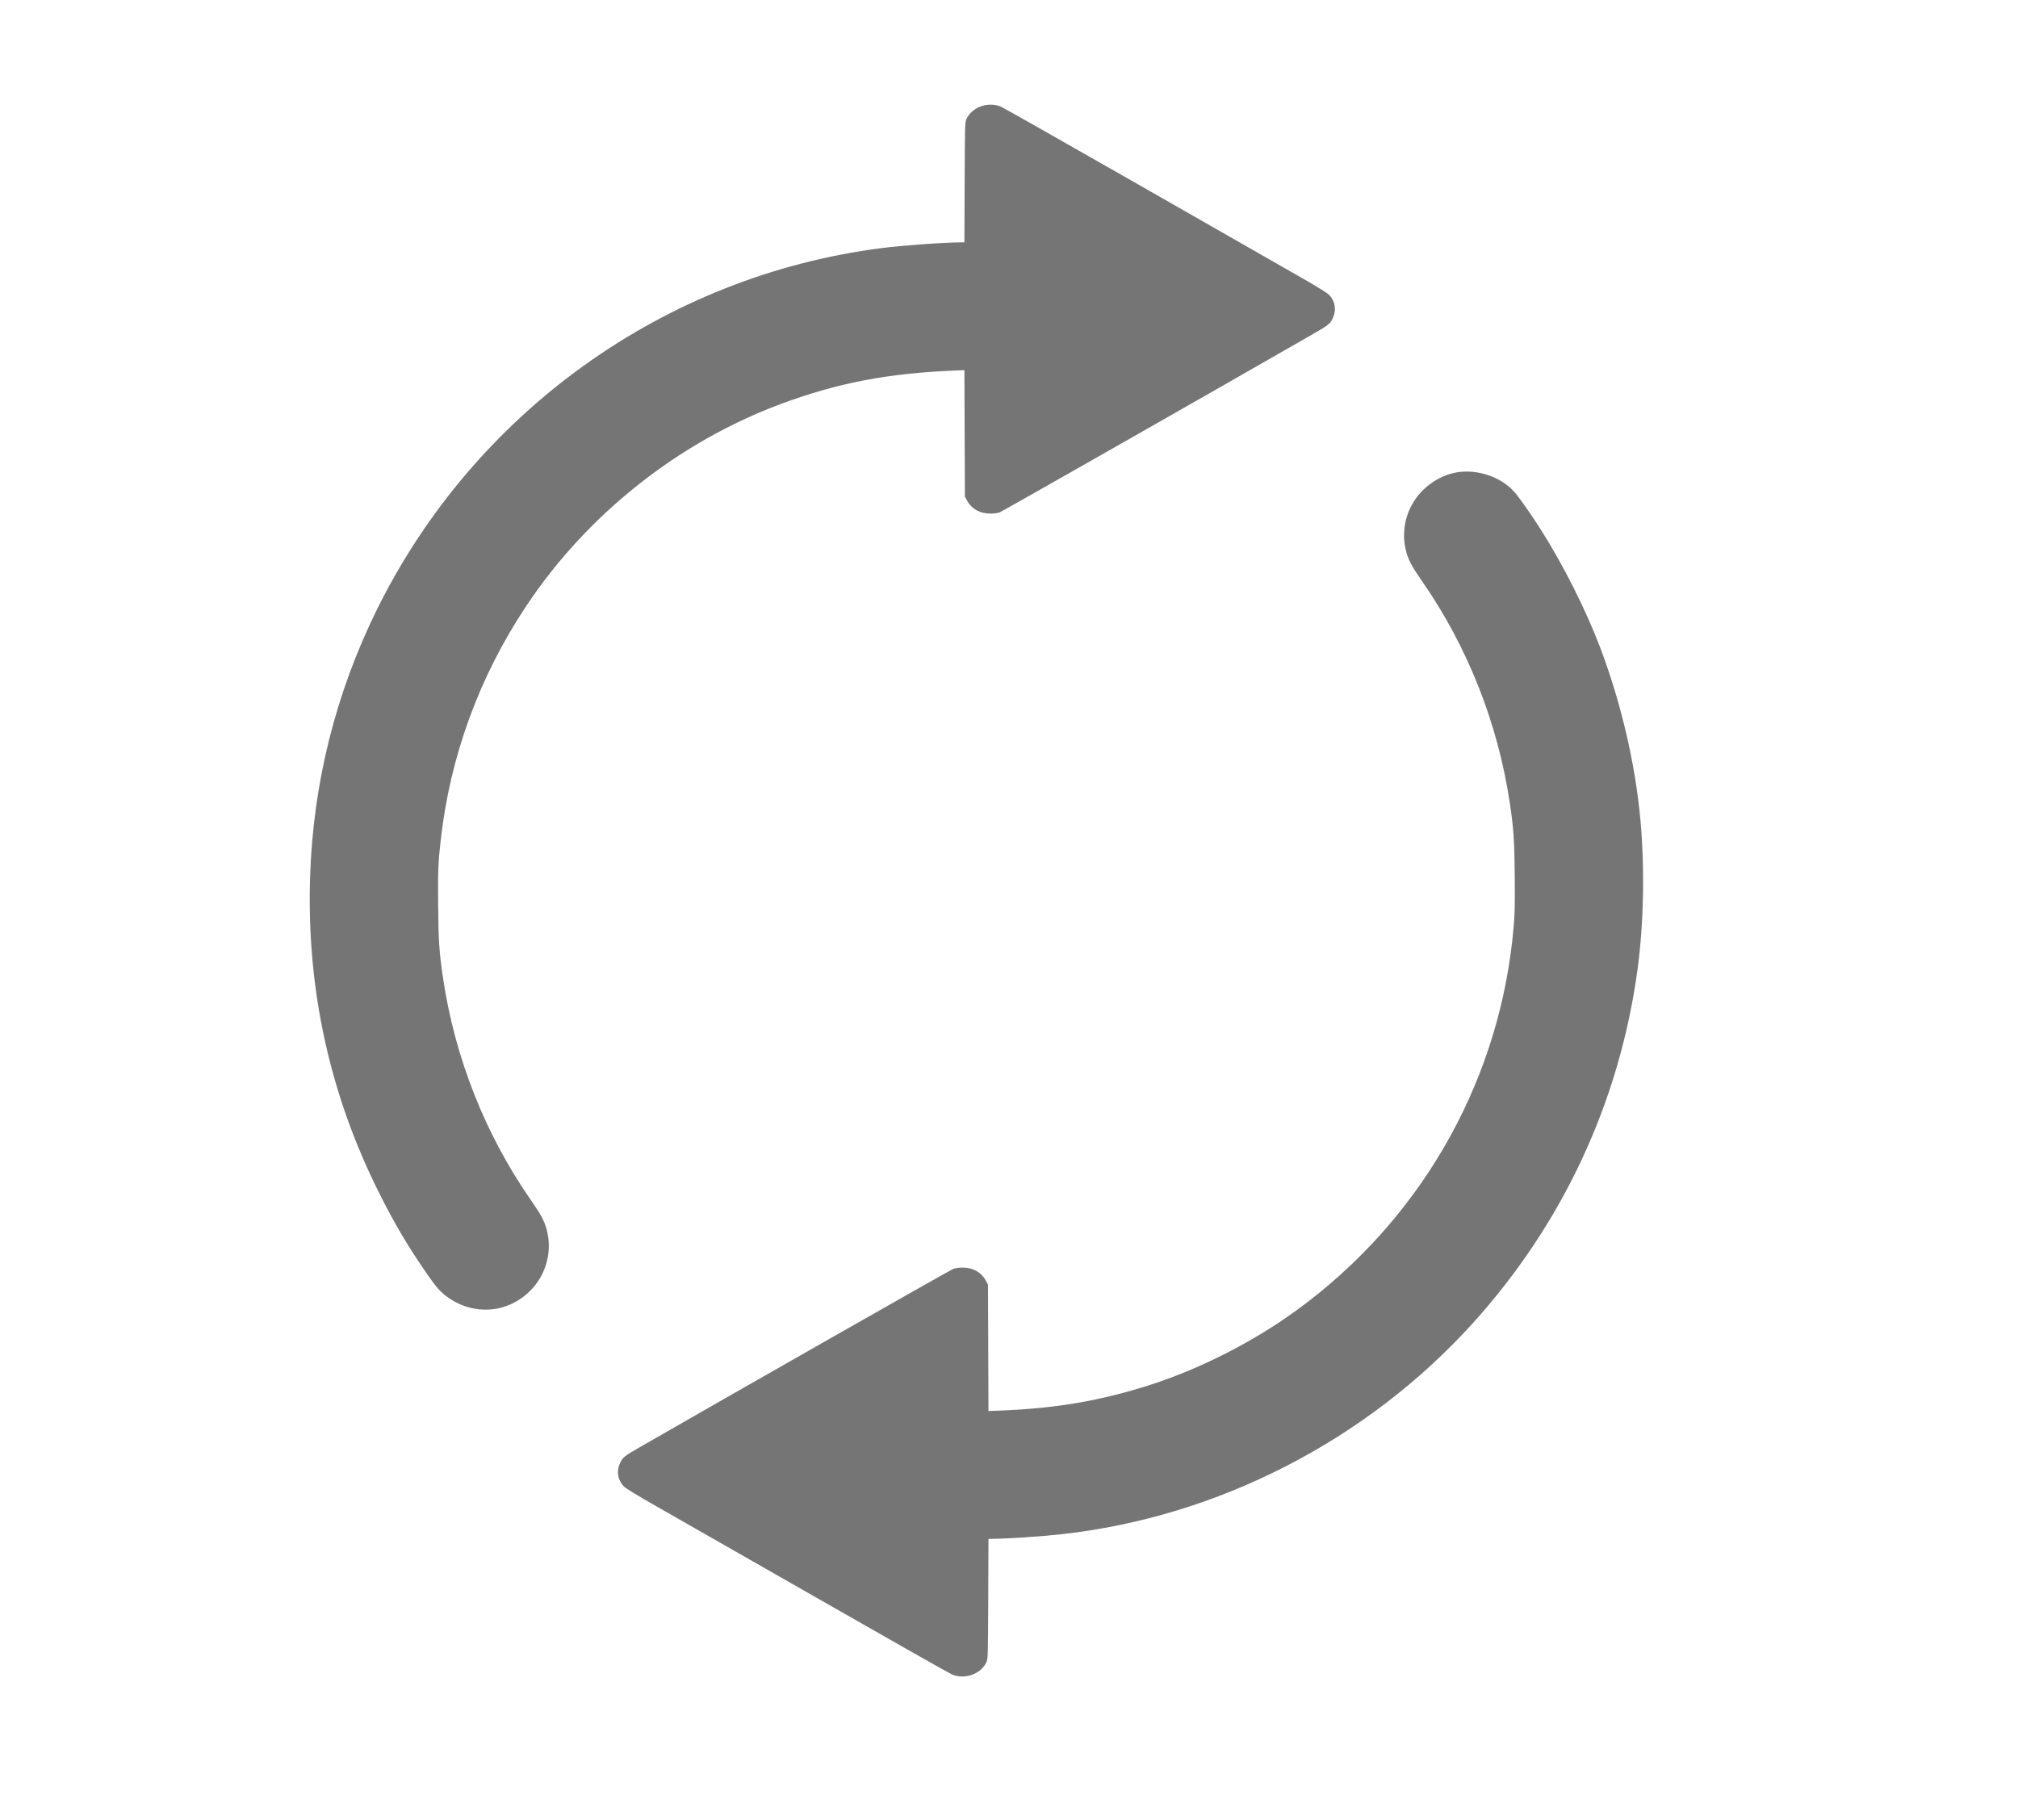
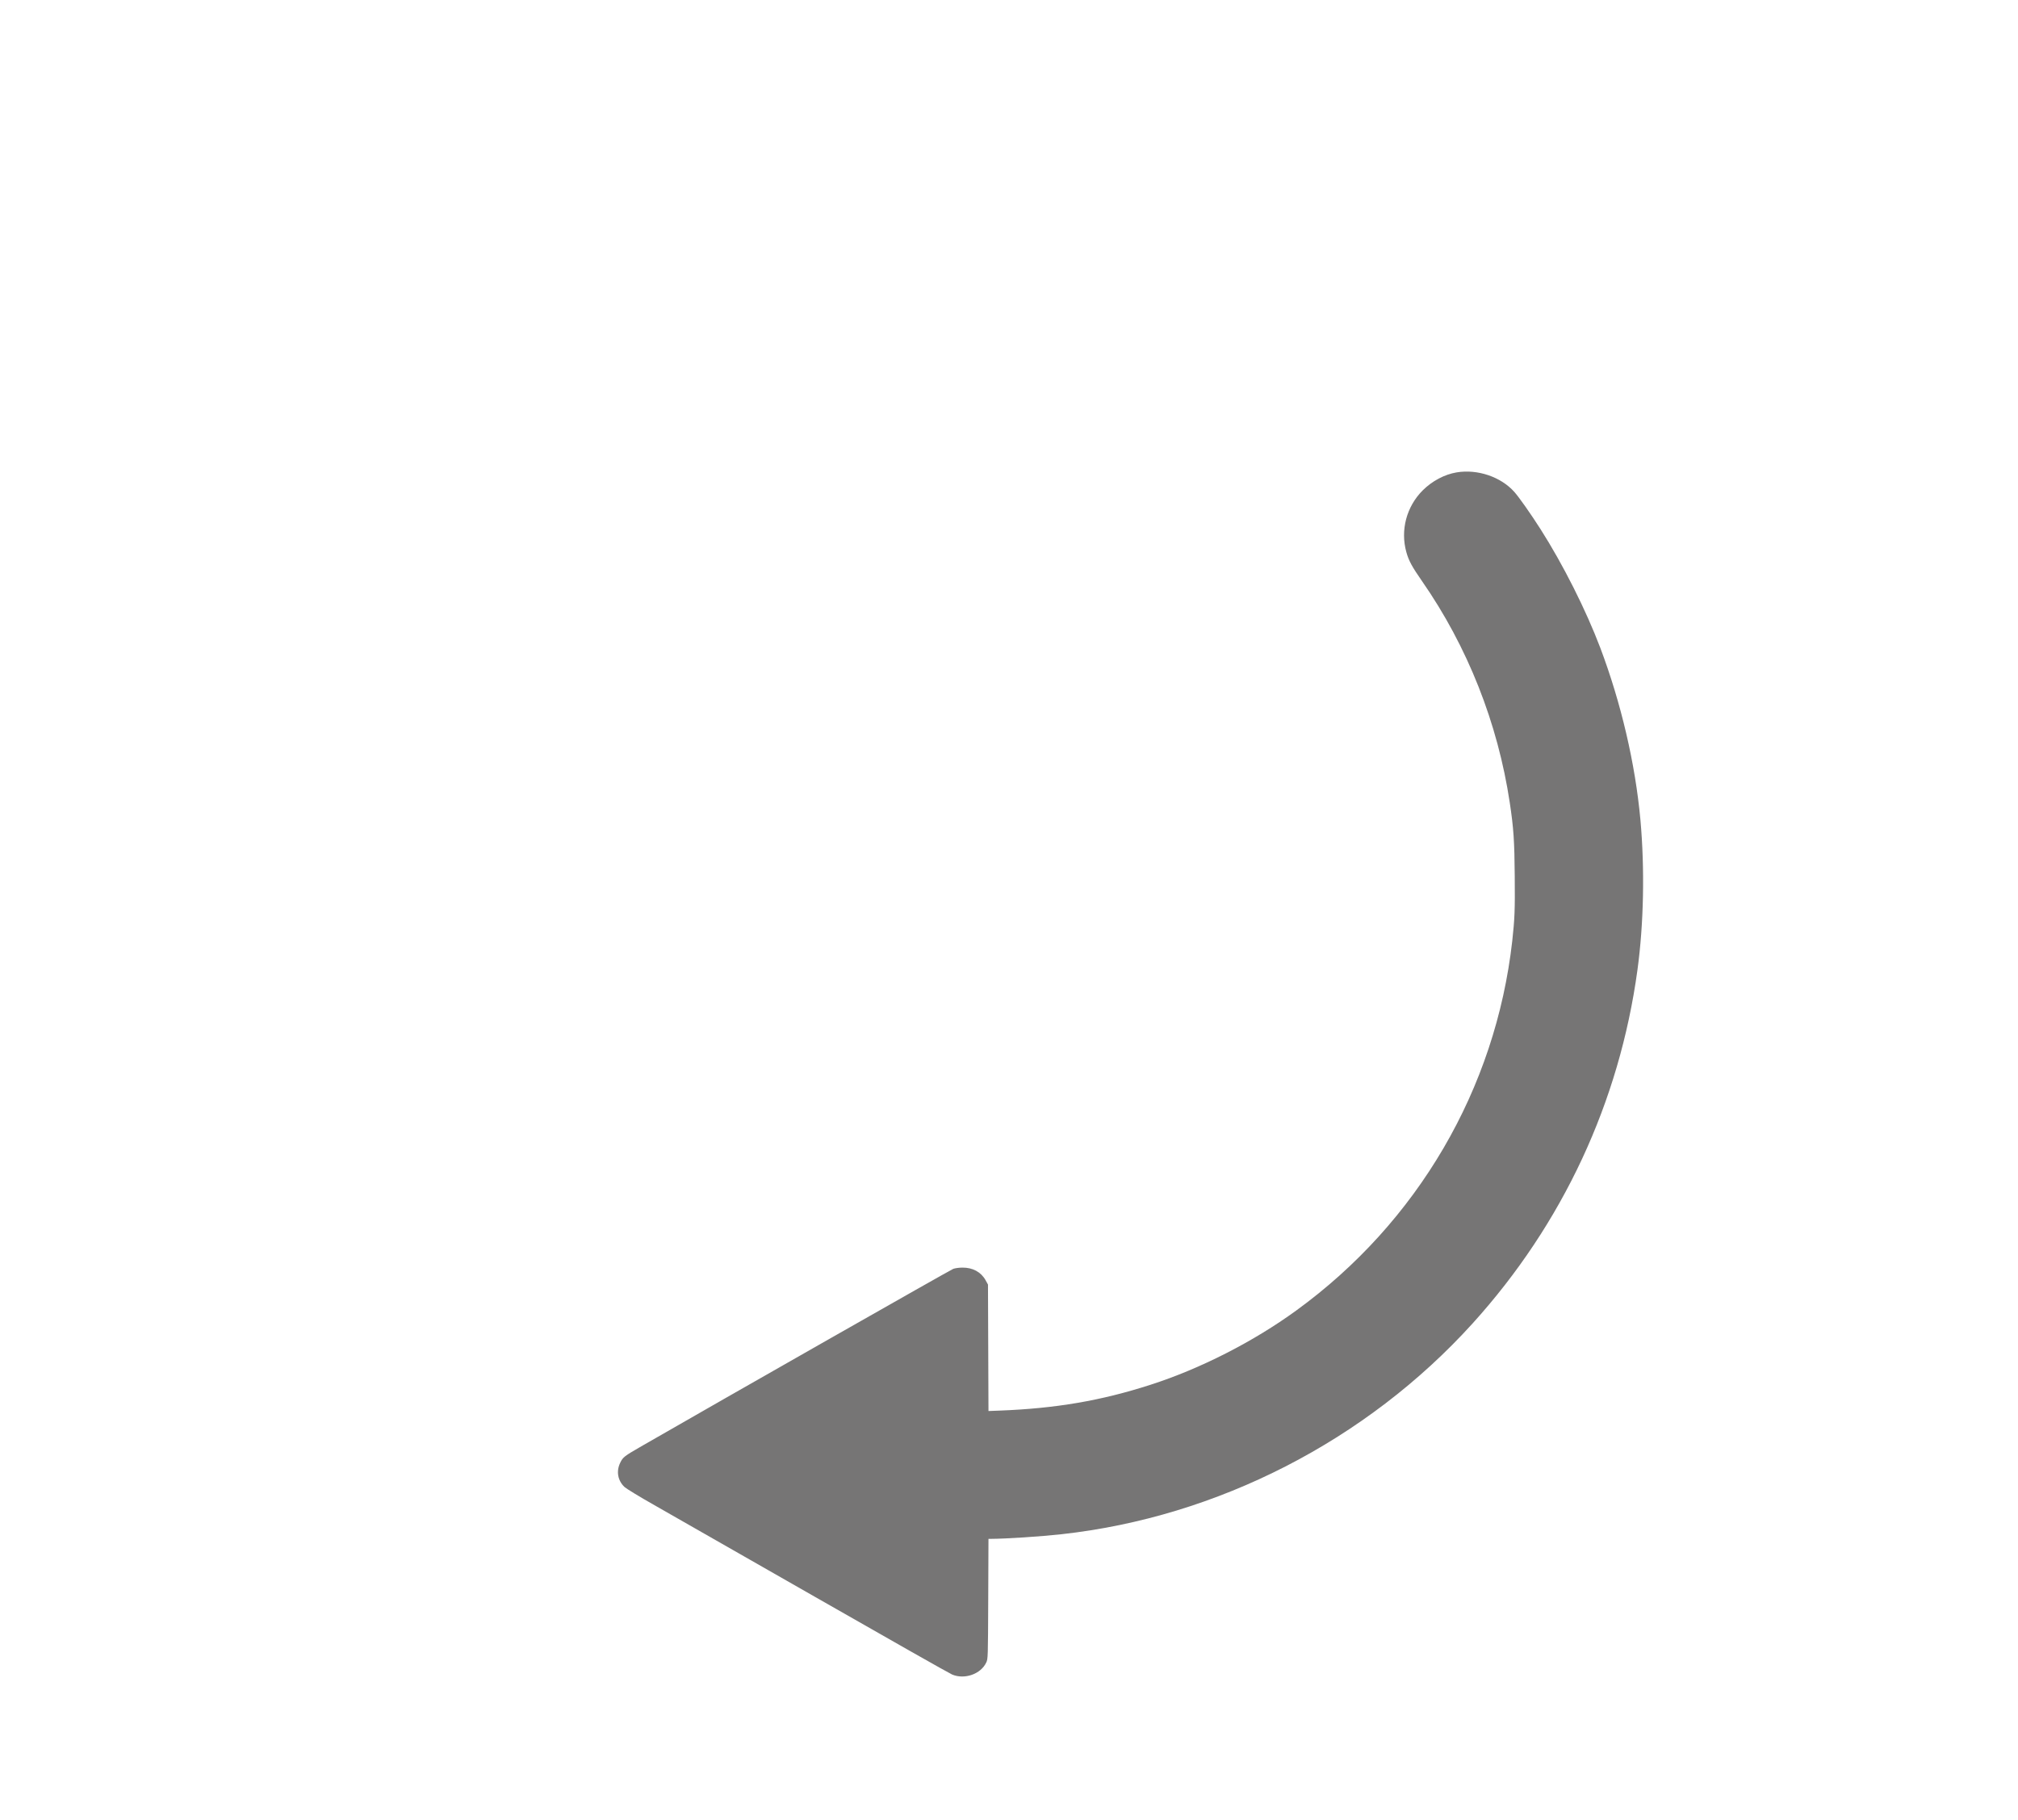
<svg xmlns="http://www.w3.org/2000/svg" version="1.0" width="2448pt" height="2208pt" viewBox="0 0 2448 2208" preserveAspectRatio="xMidYMid meet">
  <g transform="translate(0,2208) scale(0.1,-0.1)" fill="#767575" stroke="none">
-     <path d="M11886 20785 c-71 -29 -131 -83 -160 -145 -21 -44 -21 -54 -24 -772 l-3 -728 -22 0 c-238 -2 -715 -36 -982 -70 -2631 -336 -4935 -1986 -6120 -4380 -505 -1022 -780 -2124 -814 -3268 -40 -1357 243 -2636 849 -3837 183 -364 344 -635 566 -955 122 -177 178 -238 278 -305 315 -209 711 -172 977 94 197 197 273 483 199 749 -29 104 -67 175 -190 352 -553 795 -922 1727 -1065 2690 -47 314 -57 466 -60 895 -3 416 0 509 31 780 113 1016 468 1988 1040 2846 737 1108 1844 1985 3084 2447 689 256 1302 374 2107 406 l122 5 3 -767 3 -767 29 -53 c55 -99 155 -153 280 -153 39 0 89 6 111 14 31 11 2617 1483 3785 2154 208 120 223 131 256 199 51 104 30 218 -52 295 -22 20 -169 110 -329 201 -159 91 -1032 590 -1940 1109 -907 518 -1675 953 -1705 966 -77 32 -174 31 -254 -2z" />
    <path d="M17671 16349 c-149 -25 -297 -104 -412 -218 -197 -197 -273 -483 -199 -749 29 -104 67 -175 190 -352 553 -795 920 -1724 1065 -2690 46 -304 57 -467 60 -890 4 -413 -1 -518 -30 -785 -202 -1795 -1148 -3415 -2621 -4485 -521 -379 -1165 -707 -1769 -901 -598 -193 -1149 -287 -1832 -313 l-132 -5 -3 767 -3 767 -29 53 c-56 100 -156 154 -282 153 -39 0 -88 -7 -110 -15 -30 -10 -2747 -1556 -3784 -2153 -208 -120 -223 -131 -256 -199 -51 -104 -30 -218 52 -295 22 -20 185 -120 364 -221 179 -102 1052 -601 1940 -1108 888 -508 1640 -934 1670 -946 152 -64 349 6 414 146 21 44 21 58 24 772 l3 728 27 0 c189 1 604 28 857 56 1893 208 3702 1136 4990 2559 1092 1207 1780 2683 1999 4290 76 558 89 1221 36 1815 -62 682 -234 1419 -487 2090 -175 461 -450 1008 -725 1440 -120 188 -261 388 -318 452 -163 183 -446 279 -699 237z" />
  </g>
</svg>